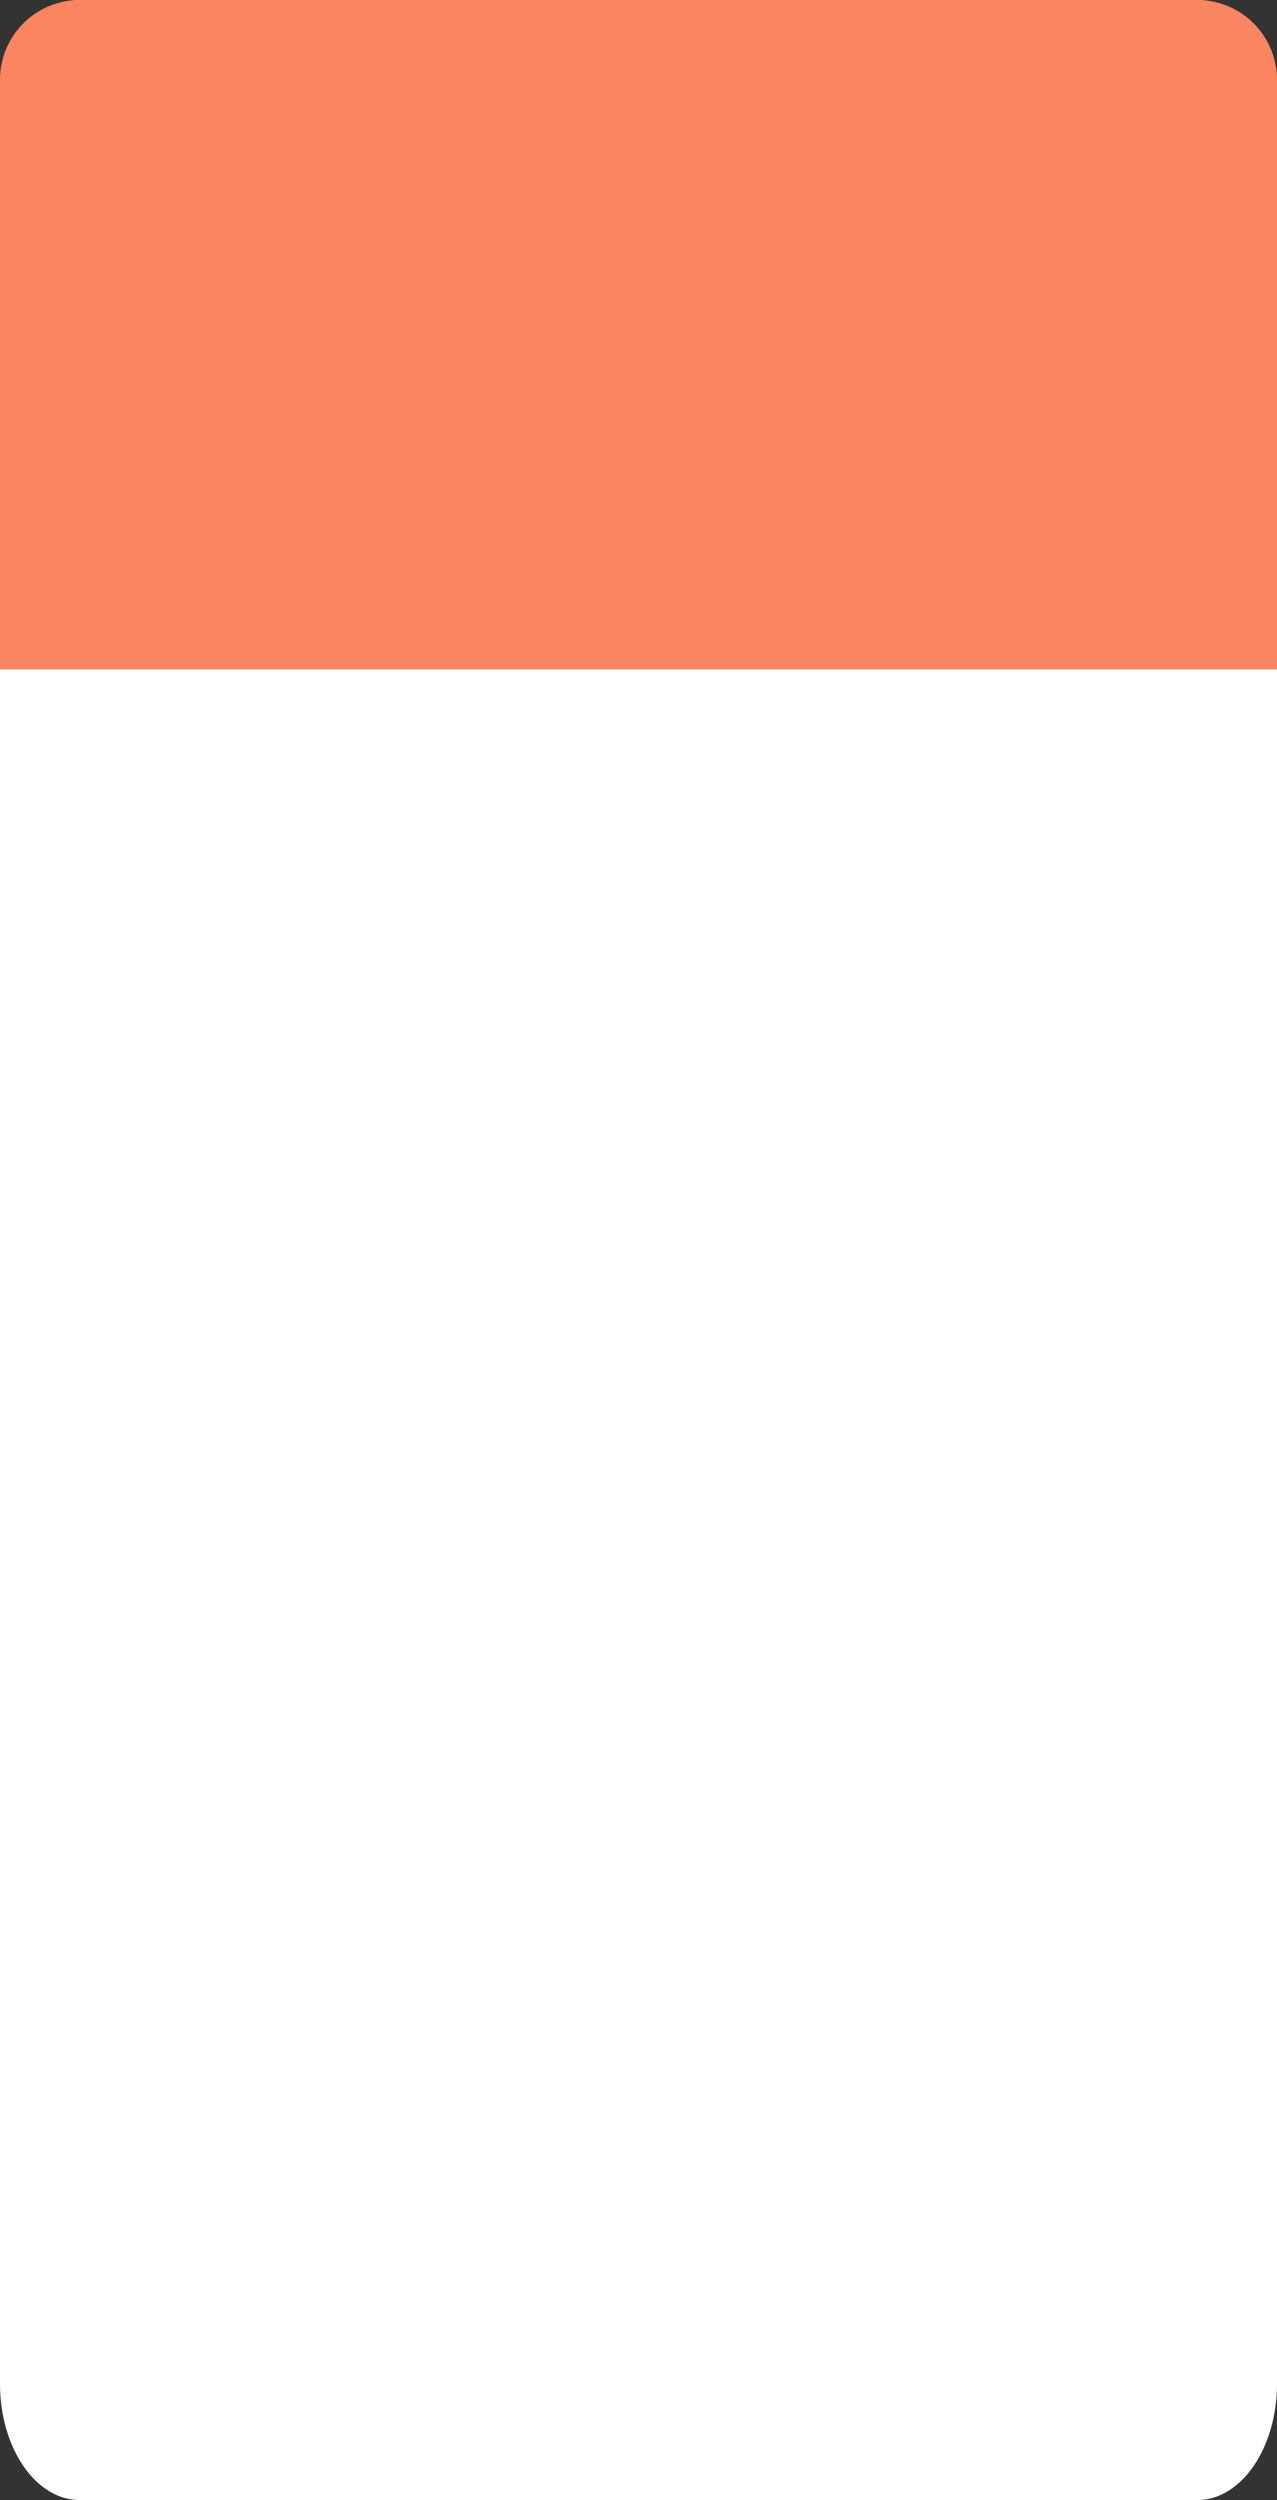
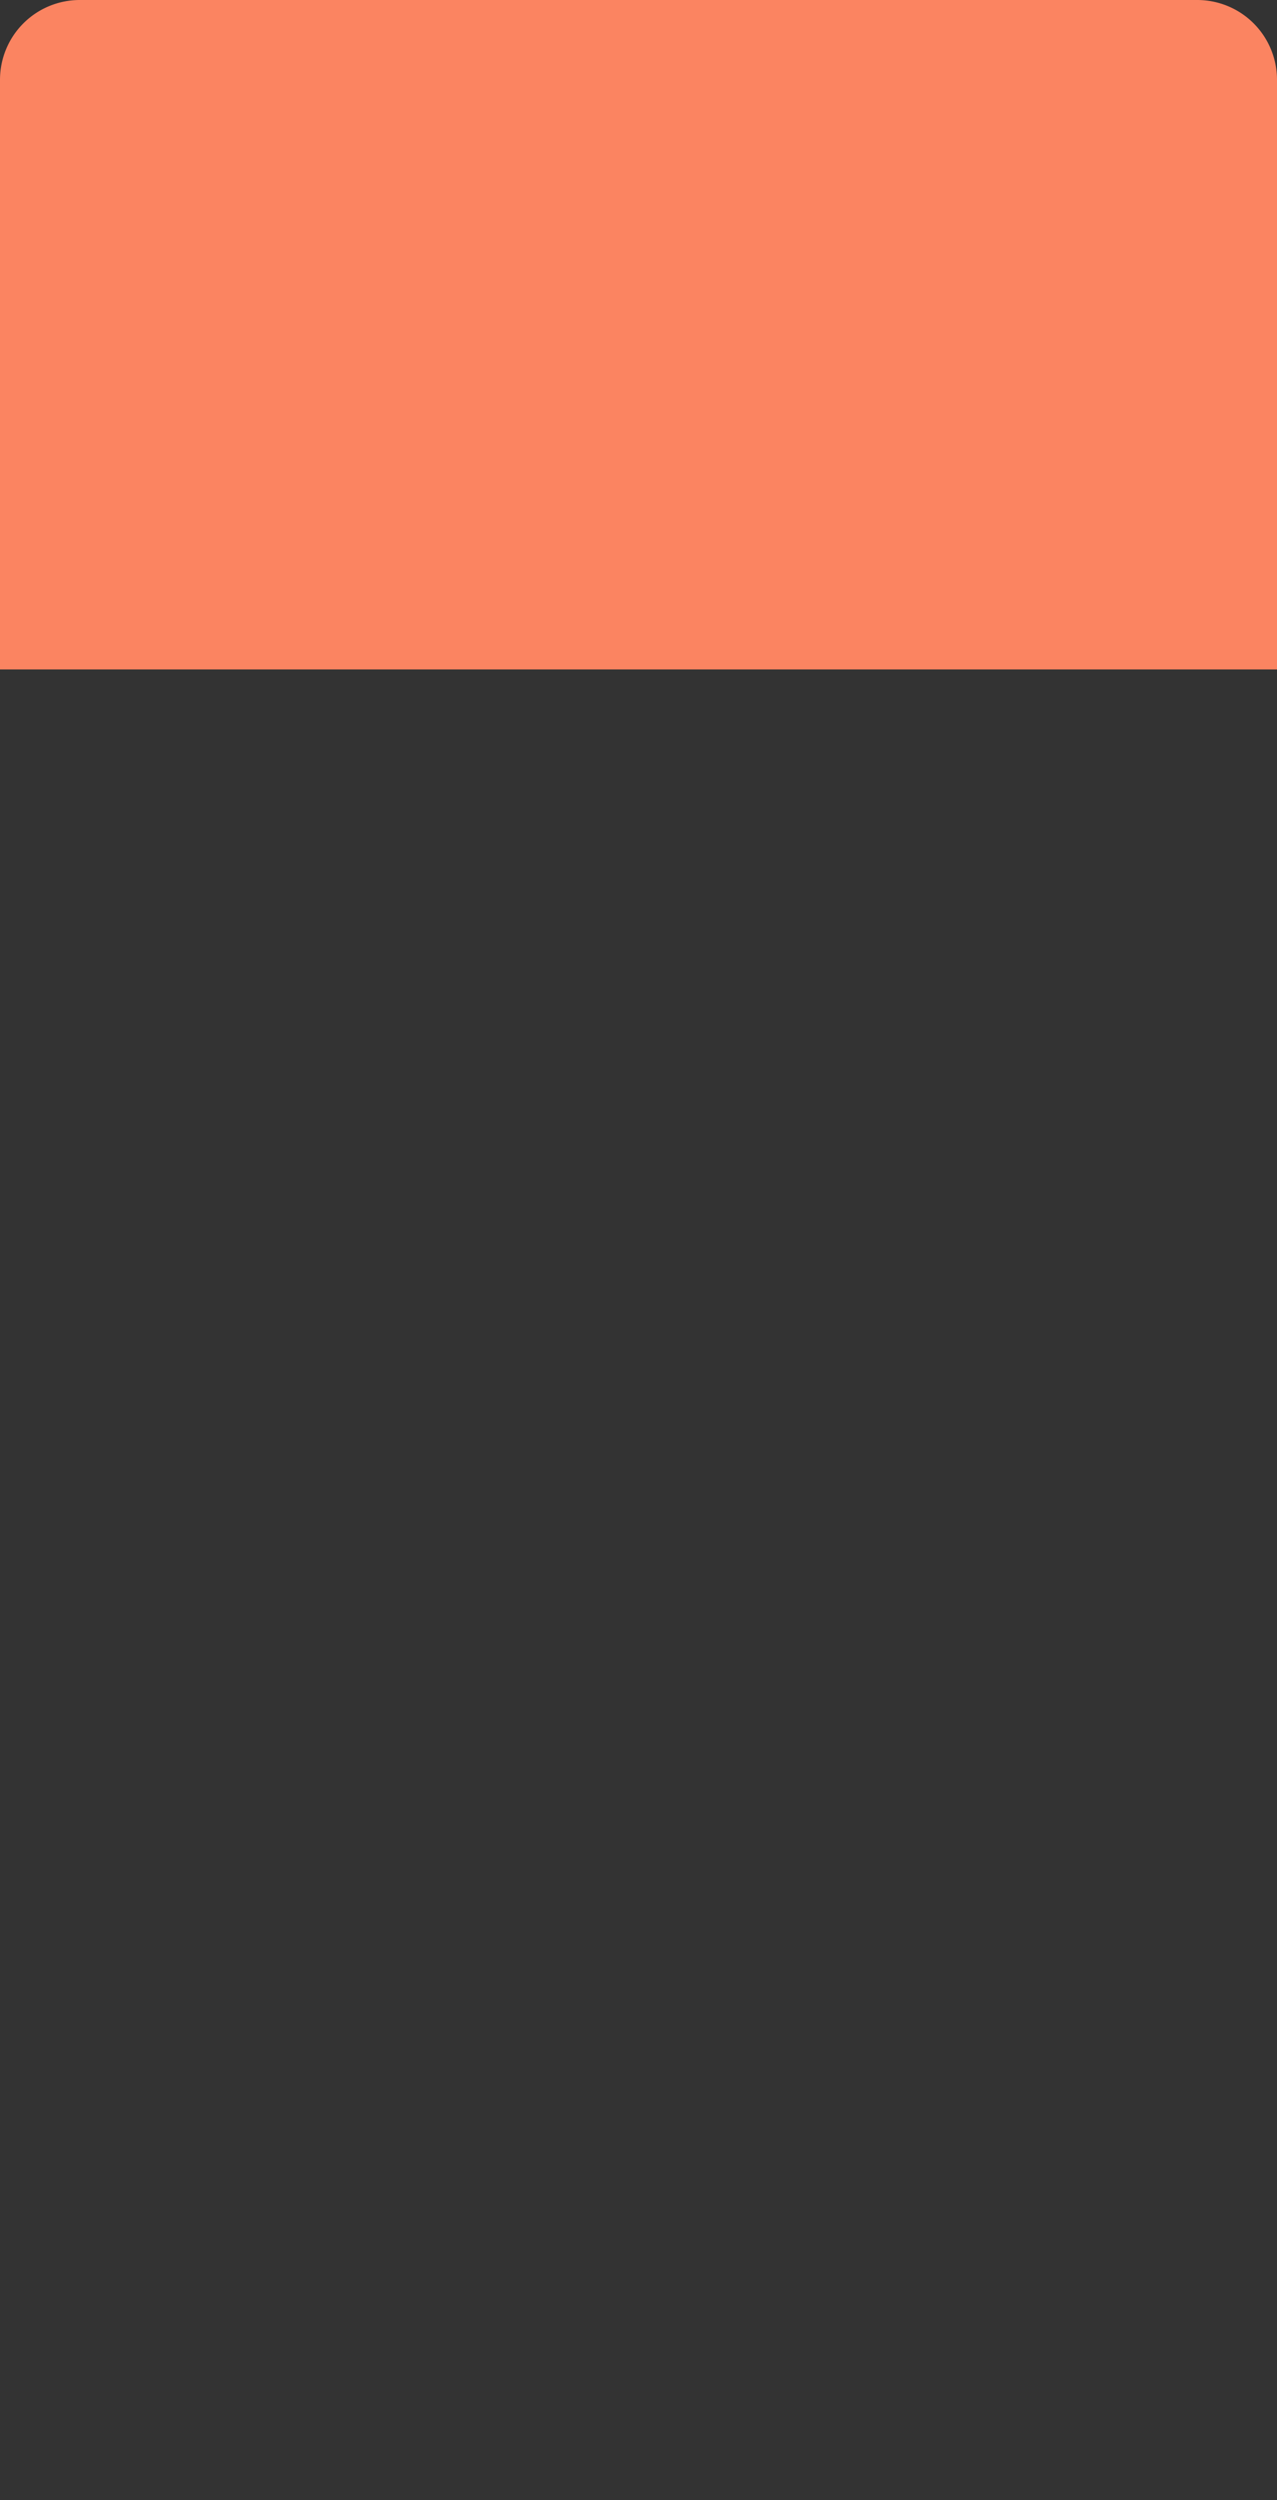
<svg xmlns="http://www.w3.org/2000/svg" viewBox="0 0 712 1392.99">
  <rect x="0" y="0" width="712" height="1392.99" fill="#333333" stroke="none" />
  <defs>
    <style>.cls-1{fill:#fff;}.cls-2{fill:#fb8461;}</style>
  </defs>
  <title>блок 1 моб</title>
  <g id="Capa_2" data-name="Capa 2">
    <g id="Шар_1" data-name="Шар 1">
-       <path class="cls-1" d="M712,64.8V1328.19c0,35.79-19.91,64.8-44.47,64.8H44.47C19.91,1393,0,1364,0,1328.19V64.8C0,29,19.91,0,44.47,0H667.53C692.09,0,712,29,712,64.8Z" />
      <path class="cls-2" d="M712,44.47V373H0V44.47A44.47,44.47,0,0,1,44.47,0H667.53A44.47,44.47,0,0,1,712,44.47Z" />
    </g>
  </g>
</svg>